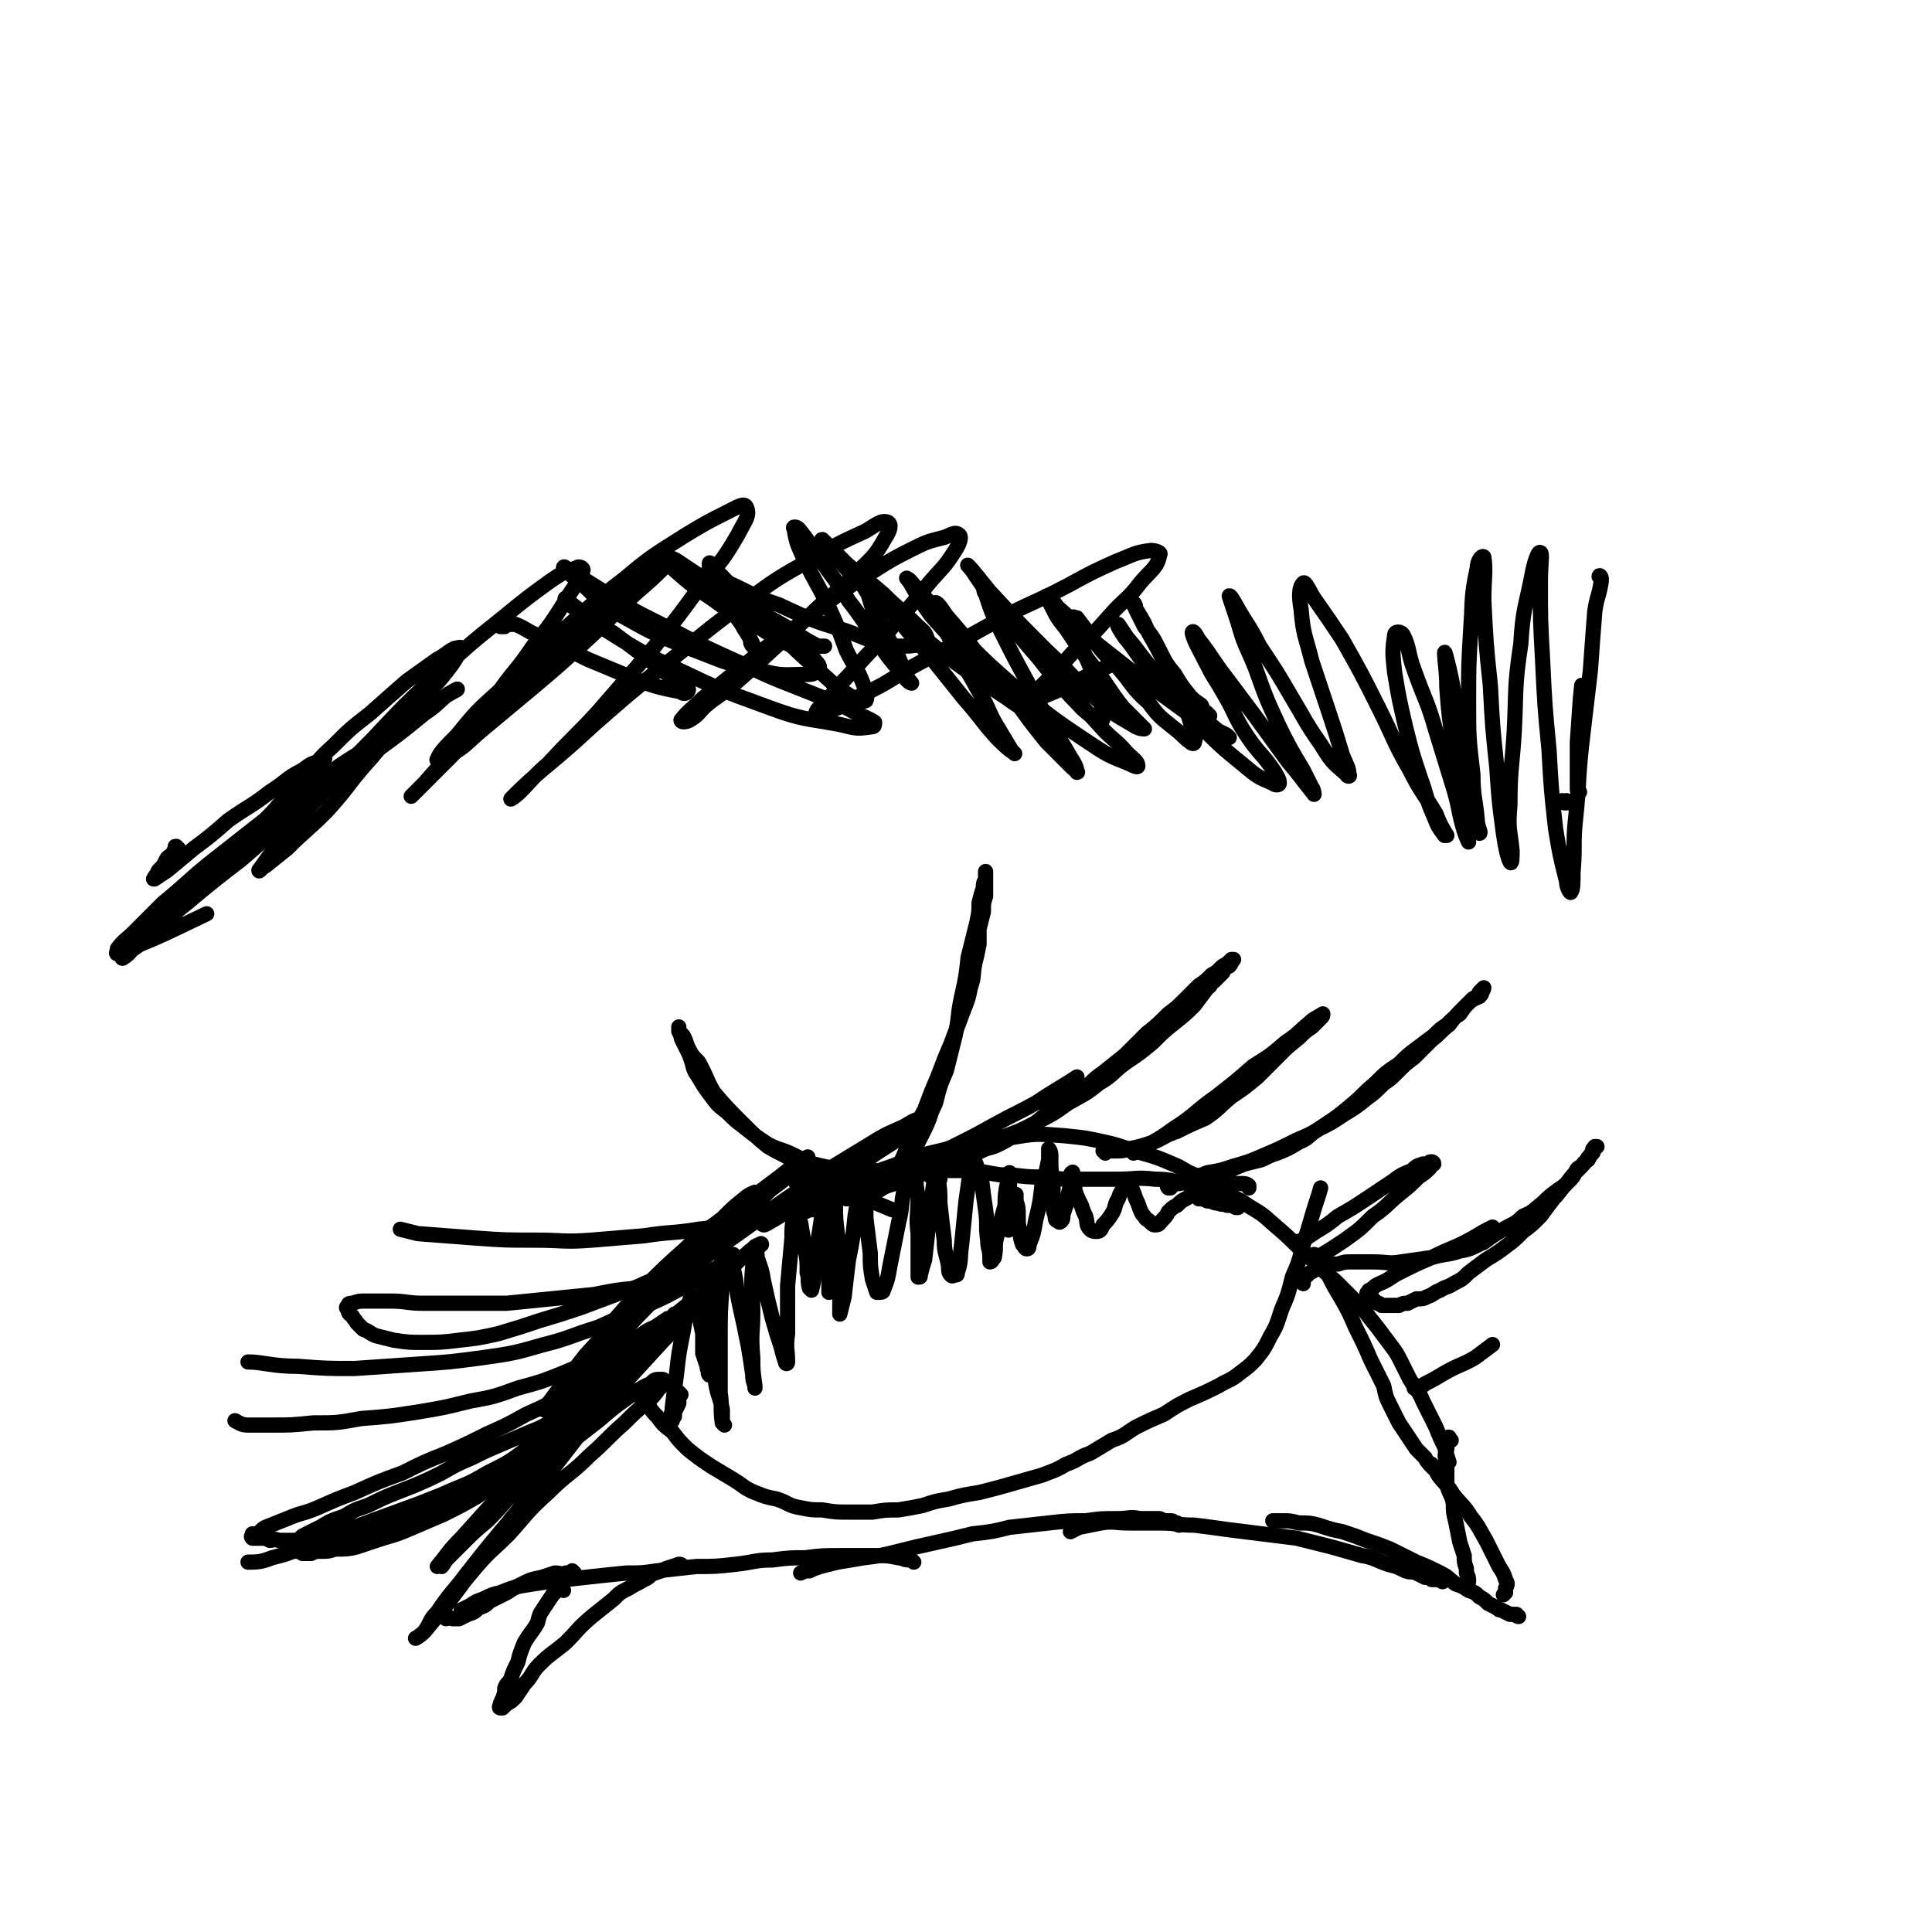
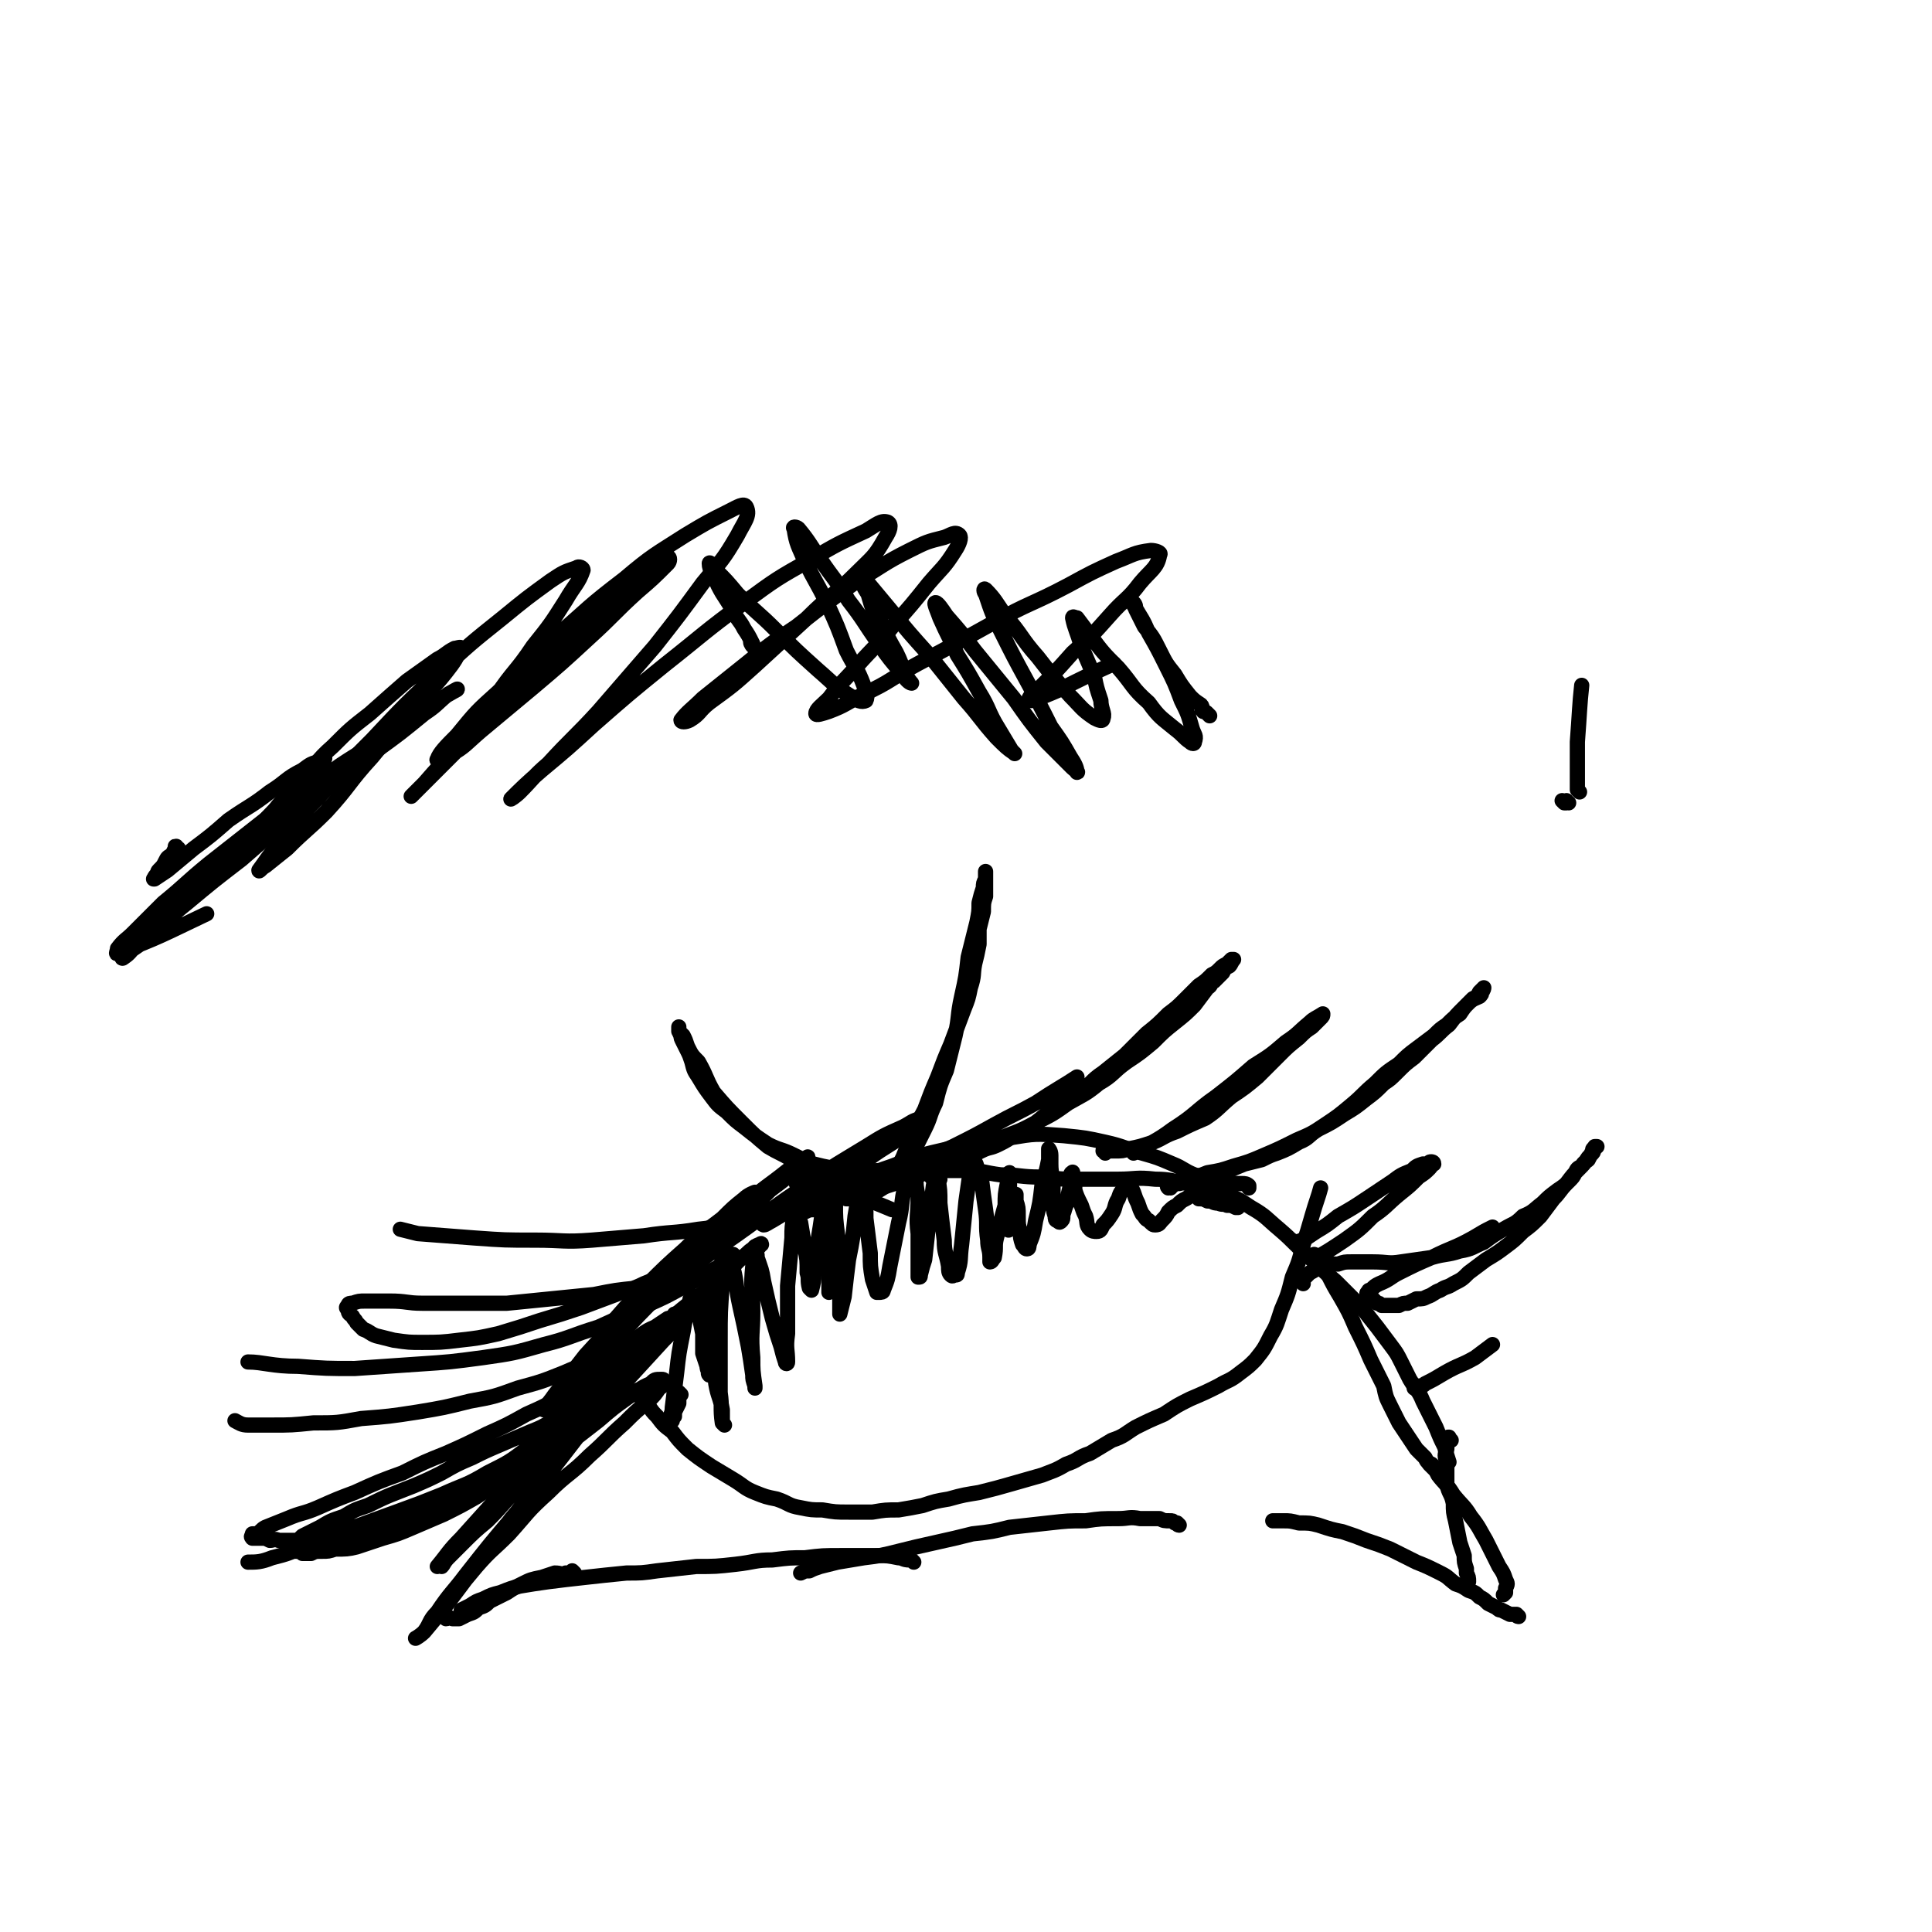
<svg xmlns="http://www.w3.org/2000/svg" viewBox="0 0 888 888" version="1.1">
  <g fill="none" stroke="#000000" stroke-width="7" stroke-linecap="round" stroke-linejoin="round">
    <path d="M265,637c0,0 -1,-1 -1,-1 0,0 1,0 1,0 0,0 0,-1 1,-1 0,-2 0,-2 1,-4 3,-5 3,-5 6,-10 5,-8 5,-8 10,-15 7,-8 7,-8 14,-15 9,-9 9,-9 18,-17 8,-8 8,-7 17,-14 5,-5 5,-5 10,-9 2,-2 5,-3 5,-3 -1,1 -3,3 -6,6 -9,9 -9,9 -17,18 -10,11 -10,11 -20,22 -11,11 -11,11 -21,22 -10,10 -10,10 -19,20 -5,5 -5,5 -10,10 -2,1 -4,2 -4,2 1,-2 3,-4 5,-7 7,-9 7,-9 14,-18 10,-11 10,-11 21,-21 13,-14 13,-14 26,-26 13,-11 13,-12 26,-22 10,-9 10,-8 20,-16 4,-3 7,-5 9,-6 1,-1 -1,1 -2,3 -7,6 -7,6 -15,12 -10,10 -10,10 -21,19 -11,10 -11,10 -23,21 -9,8 -9,9 -19,17 -4,4 -4,4 -8,8 -2,1 -4,3 -3,3 3,-4 5,-6 11,-11 10,-9 10,-9 21,-17 13,-10 13,-10 26,-19 17,-12 17,-13 34,-24 12,-9 13,-9 26,-17 8,-5 8,-5 17,-9 4,-2 4,-3 9,-4 0,0 1,0 1,1 -4,4 -5,4 -10,7 -7,5 -8,5 -15,10 -8,6 -7,6 -16,11 -9,7 -9,6 -19,12 -5,3 -5,3 -10,6 -2,1 -3,2 -4,2 -1,0 1,-1 2,-2 6,-4 6,-4 13,-7 10,-5 10,-4 20,-8 12,-5 12,-6 24,-10 13,-5 13,-5 26,-8 14,-4 14,-4 28,-5 12,-2 12,-2 25,-1 10,1 10,1 19,3 9,2 9,3 17,5 7,2 7,2 14,5 5,2 5,3 10,5 4,1 4,1 9,2 3,1 3,1 6,1 3,1 3,1 7,1 1,0 2,0 3,1 0,0 0,0 0,1 " />
    <path d="M367,545c0,-1 -1,-1 -1,-1 0,-1 0,0 1,0 1,0 0,-1 1,-1 2,0 2,0 4,-1 5,0 5,0 9,-1 6,-1 6,-2 13,-2 7,-1 8,-1 15,-1 9,0 9,0 18,0 8,0 8,0 17,0 8,0 8,1 16,2 9,0 9,1 18,1 10,1 10,1 19,1 9,0 9,0 17,0 8,0 8,-1 17,0 7,0 8,1 15,2 8,2 8,1 15,4 8,3 8,3 14,7 7,4 7,5 13,10 7,6 6,6 13,12 6,6 6,6 13,12 6,6 6,6 12,12 3,4 3,4 7,9 3,4 3,4 6,8 3,4 3,4 5,8 2,4 2,4 4,8 3,5 4,5 6,10 3,6 3,6 6,12 2,5 2,5 4,9 1,4 1,4 2,7 " />
    <path d="M605,578c0,-1 -1,-1 -1,-1 0,-1 0,0 1,0 0,0 0,0 0,0 0,1 1,1 1,2 2,3 2,3 4,6 3,6 3,6 6,11 4,7 4,7 7,14 4,8 4,8 7,15 3,6 3,6 6,12 1,5 1,5 3,9 2,4 2,4 4,8 2,3 2,3 4,6 2,3 2,3 4,6 2,2 2,2 4,4 1,2 1,2 3,3 1,1 1,1 2,2 0,1 1,1 1,1 " />
    <path d="M658,674c0,0 -1,-1 -1,-1 0,0 1,1 1,1 0,0 0,0 0,0 0,0 -1,-1 -1,-1 0,0 1,1 2,2 1,1 1,1 2,3 3,4 4,4 7,9 4,5 5,5 8,10 4,5 4,6 7,11 3,6 3,6 6,12 2,3 2,3 3,6 1,2 1,2 0,4 0,2 0,2 0,2 -1,1 -1,1 -1,1 " />
    <path d="M667,662c-1,-1 -1,-1 -1,-1 -1,-1 0,0 0,0 0,0 0,0 0,0 0,0 0,-1 0,0 -1,0 -1,1 -1,2 0,1 0,1 0,3 -1,3 -1,3 0,6 0,5 0,5 0,10 1,5 2,4 3,9 0,4 0,4 1,8 1,5 1,5 2,10 1,3 1,3 2,6 0,3 0,3 1,6 0,1 0,1 0,2 1,2 1,2 1,4 " />
    <path d="M698,743c0,0 -1,-1 -1,-1 0,0 0,1 1,1 0,0 0,0 0,0 -1,-1 -1,-1 -2,-1 -1,0 -1,0 -2,0 -2,-1 -2,-1 -4,-2 -1,0 -1,0 -2,-1 -2,-1 -2,-1 -4,-2 -2,-2 -2,-2 -4,-3 -2,-2 -2,-2 -5,-3 -3,-2 -3,-2 -6,-3 -4,-3 -3,-3 -7,-5 -6,-3 -6,-3 -11,-5 -6,-3 -6,-3 -12,-6 -5,-2 -5,-2 -11,-4 -5,-2 -5,-2 -11,-4 -5,-1 -5,-1 -11,-3 -4,-1 -4,-1 -9,-1 -4,-1 -4,-1 -7,-1 -3,0 -3,0 -5,0 " />
-     <path d="M663,727c0,0 -1,-1 -1,-1 0,0 0,0 0,0 0,0 -1,0 -1,0 -2,0 -2,0 -3,0 -1,-1 -1,-1 -3,-1 -2,-1 -2,-1 -4,-2 -2,-1 -2,0 -5,-1 -4,-2 -4,-2 -8,-3 -6,-2 -6,-3 -12,-4 -7,-2 -7,-2 -14,-4 -8,-2 -8,-2 -16,-4 -8,-1 -8,-1 -16,-2 -8,-1 -8,-1 -16,-2 -7,-1 -7,-1 -15,-2 -8,0 -8,-1 -16,-1 -7,0 -7,0 -14,0 -7,0 -7,-1 -13,0 -5,1 -5,1 -10,2 -2,1 -2,1 -4,2 " />
    <path d="M542,701c0,0 -1,-1 -1,-1 0,0 1,1 1,1 -1,0 -1,-1 -2,-1 -1,-1 -1,-1 -2,-1 -3,0 -3,0 -5,-1 -4,0 -4,0 -9,0 -5,-1 -5,0 -10,0 -8,0 -8,0 -15,1 -8,0 -8,0 -17,1 -9,1 -9,1 -18,2 -8,2 -8,2 -17,3 -8,2 -8,2 -17,4 -9,2 -9,2 -17,4 -8,2 -8,2 -16,3 -6,1 -6,1 -12,2 -4,1 -4,1 -8,2 -3,1 -3,1 -5,2 -2,0 -2,0 -4,1 0,0 0,0 0,0 " />
    <path d="M420,718c0,0 -1,-1 -1,-1 -1,0 -1,0 -1,0 -3,0 -3,-1 -5,-1 -5,-1 -5,-1 -10,-1 -8,0 -8,0 -16,0 -9,0 -9,0 -17,1 -7,0 -7,0 -15,1 -8,0 -8,1 -17,2 -9,1 -9,1 -18,1 -9,1 -9,1 -18,2 -7,1 -7,1 -14,1 -10,1 -10,1 -19,2 -9,1 -9,1 -17,2 -7,1 -7,1 -13,2 -4,1 -4,1 -9,3 -4,1 -4,1 -8,3 -3,1 -3,1 -6,3 -2,1 -2,1 -4,2 " />
    <path d="M264,723c0,0 -1,-1 -1,-1 0,0 0,0 -1,1 -1,0 -1,0 -2,0 -2,1 -2,0 -5,0 -3,1 -3,1 -6,2 -5,1 -5,1 -9,3 -4,2 -4,2 -7,4 -4,2 -4,2 -8,4 -2,2 -2,2 -5,3 -2,2 -2,2 -5,3 -2,1 -2,1 -4,2 -2,0 -2,0 -3,0 -2,-1 -2,0 -3,0 -1,-1 -1,-1 -1,-2 0,-2 -1,-2 0,-3 2,-4 2,-4 5,-7 5,-6 5,-6 10,-12 7,-8 7,-7 15,-15 9,-10 8,-10 18,-19 9,-9 10,-8 19,-17 8,-7 8,-8 16,-15 5,-5 5,-5 11,-10 3,-3 3,-3 5,-6 2,-1 2,-2 2,-3 0,-1 0,-1 -1,-1 -3,0 -3,0 -5,2 -5,2 -5,3 -10,6 -7,5 -7,5 -14,11 -9,7 -9,7 -18,14 -9,8 -10,8 -18,16 -8,8 -7,8 -15,16 -6,5 -6,5 -12,11 -3,3 -3,3 -6,6 -2,2 -2,3 -3,4 0,0 0,-1 0,-1 2,-2 2,-2 4,-4 4,-5 4,-5 8,-10 7,-7 7,-7 13,-14 9,-10 9,-10 18,-20 11,-11 10,-11 21,-22 10,-10 10,-10 20,-19 9,-9 9,-9 18,-18 8,-7 8,-7 16,-14 4,-3 3,-3 7,-7 2,-1 2,-1 4,-1 0,0 -1,0 -1,0 -5,5 -5,5 -10,10 -8,8 -8,8 -16,16 -11,12 -11,12 -22,24 -12,14 -13,14 -25,28 -11,14 -11,15 -22,29 -11,13 -11,13 -22,27 -6,8 -7,8 -13,17 -4,4 -3,5 -6,9 -2,2 -4,3 -4,3 0,0 2,-1 4,-3 5,-6 5,-6 10,-12 6,-8 6,-8 12,-16 9,-12 9,-12 18,-24 12,-14 12,-14 23,-28 10,-13 10,-13 21,-26 9,-10 9,-10 18,-20 9,-11 9,-11 18,-21 8,-8 8,-9 16,-17 5,-4 5,-4 10,-8 3,-2 2,-2 5,-4 2,-2 3,-2 4,-2 0,-1 -1,0 -1,1 -4,3 -5,3 -9,6 -6,6 -6,6 -13,12 -11,9 -12,9 -23,19 -16,15 -16,15 -31,30 -12,12 -11,13 -23,25 -10,11 -10,11 -20,22 -9,10 -9,10 -18,20 -6,6 -6,7 -11,13 " />
    <path d="M292,627c0,0 0,-1 -1,-1 0,0 1,1 0,1 0,0 0,0 -1,1 -2,1 -1,1 -3,2 -3,2 -3,2 -6,4 -5,4 -5,4 -10,8 -5,5 -5,5 -10,9 -7,5 -7,5 -13,10 -7,6 -7,6 -13,11 -6,4 -6,4 -13,9 -7,4 -6,4 -14,9 -7,4 -7,4 -14,7 -7,3 -7,3 -14,5 -5,2 -5,2 -11,4 -5,1 -5,1 -9,2 -4,0 -4,0 -8,0 -4,0 -4,0 -7,0 -3,0 -3,0 -7,0 -3,0 -3,0 -5,0 -3,0 -3,0 -5,0 -2,-1 -2,0 -4,0 -2,-1 -2,-1 -3,-1 -2,0 -2,0 -3,0 -1,0 -1,0 -2,0 0,0 -1,-1 0,-1 0,0 0,0 0,-1 1,0 1,0 2,0 2,-1 2,-2 4,-3 5,-2 5,-2 10,-4 7,-3 7,-2 14,-5 9,-4 9,-4 17,-7 11,-5 11,-5 22,-9 10,-5 10,-5 20,-9 9,-4 9,-4 19,-9 9,-4 9,-4 18,-9 9,-4 9,-4 17,-9 6,-3 6,-3 12,-7 4,-2 4,-3 8,-5 3,-2 3,-1 6,-3 1,-1 1,-1 3,-2 1,-1 1,-1 2,-2 1,0 1,0 1,-1 1,-1 1,-1 1,-1 0,0 -1,0 -1,0 -1,1 -1,0 -2,1 -1,1 -1,1 -2,1 -1,1 -1,1 -3,2 -2,2 -2,2 -4,4 -3,3 -2,3 -5,6 -3,4 -4,4 -7,8 -4,4 -4,4 -8,9 -5,5 -5,5 -10,10 -4,5 -4,5 -9,10 -5,5 -5,4 -10,8 -6,5 -6,5 -12,9 -7,4 -7,4 -15,8 -7,3 -7,3 -14,6 -7,3 -7,3 -14,5 -6,2 -6,2 -12,4 -4,1 -5,1 -10,1 -3,1 -3,1 -6,1 -3,0 -3,0 -5,1 -2,0 -2,0 -4,0 -1,-1 -1,-1 -3,-1 -1,0 -1,0 -2,-1 0,0 0,0 0,-1 1,-1 1,-1 1,-2 2,-1 2,-1 4,-3 4,-2 4,-2 8,-4 5,-3 5,-3 11,-5 5,-3 5,-3 11,-5 10,-5 11,-5 21,-9 7,-3 7,-3 13,-6 7,-4 7,-4 14,-7 6,-3 6,-3 13,-6 7,-3 7,-3 14,-6 5,-2 5,-2 10,-5 3,-2 3,-2 7,-5 3,-2 3,-2 6,-4 2,-1 2,-1 4,-3 2,-1 2,-1 4,-3 1,-1 1,0 3,-1 0,-1 0,-1 1,-2 1,0 1,-1 1,0 0,0 0,0 -1,1 -1,1 -1,0 -2,1 -1,2 -1,2 -3,3 -3,3 -3,3 -7,6 -5,4 -5,5 -10,9 -7,5 -7,5 -15,11 -8,6 -8,6 -18,11 -10,6 -10,5 -21,10 -10,4 -10,4 -21,8 -11,4 -11,4 -22,8 -10,4 -10,4 -20,8 -8,3 -7,3 -15,5 -5,2 -7,2 -11,2 " />
    <path d="M311,605c0,0 -1,-1 -1,-1 0,0 1,1 1,1 -1,0 -1,0 -1,0 -2,0 -1,1 -3,1 -3,2 -3,2 -6,4 -5,2 -5,3 -10,6 -7,4 -7,4 -14,7 -9,5 -9,4 -18,8 -10,4 -10,4 -21,7 -11,4 -11,4 -22,6 -12,3 -12,3 -24,5 -13,2 -13,2 -26,3 -11,2 -11,2 -22,2 -10,1 -10,1 -19,1 -6,0 -6,0 -11,0 -3,0 -4,-1 -6,-2 " />
    <path d="M338,578c0,-1 -1,-1 -1,-1 0,-1 0,0 -1,0 -1,1 -1,1 -2,2 -3,3 -3,3 -7,5 -6,3 -6,4 -12,7 -9,5 -9,5 -18,9 -11,5 -11,5 -22,10 -13,4 -13,5 -25,8 -14,4 -14,4 -28,6 -15,2 -15,2 -30,3 -14,1 -14,1 -29,2 -13,0 -13,0 -26,-1 -12,0 -16,-2 -23,-2 " />
    <path d="M379,557c0,-1 0,-1 -1,-1 0,-1 0,0 0,0 -1,0 -1,0 -3,0 -3,0 -3,0 -5,1 -6,1 -6,0 -12,1 -9,2 -9,2 -17,4 -10,1 -10,2 -20,3 -12,2 -12,1 -25,3 -12,1 -12,1 -24,2 -13,1 -13,0 -26,0 -14,0 -14,0 -28,-1 -13,-1 -13,-1 -26,-2 -4,-1 -4,-1 -8,-2 " />
    <path d="M314,584c0,0 -1,-1 -1,-1 0,0 0,1 1,1 0,0 0,0 0,0 -1,0 -1,0 -2,0 -1,0 -1,0 -2,1 -3,0 -3,0 -5,1 -4,2 -4,2 -9,4 -6,3 -6,2 -13,5 -8,3 -8,3 -16,6 -9,3 -9,3 -19,6 -9,3 -9,3 -19,6 -9,2 -9,2 -18,3 -8,1 -9,1 -17,1 -6,0 -6,0 -13,-1 -4,-1 -4,-1 -8,-2 -3,-1 -3,-2 -6,-3 -2,-2 -2,-2 -3,-3 -1,-2 -1,-1 -2,-3 -1,-1 -2,-1 -2,-3 -1,-1 -1,-1 0,-2 0,-1 1,-1 2,-1 3,-1 3,-1 6,-1 5,0 6,0 11,0 8,0 8,1 15,1 10,0 10,0 19,0 10,0 10,0 20,0 10,-1 10,-1 20,-2 10,-1 10,-1 20,-2 10,-2 10,-2 20,-3 12,-2 12,-2 23,-3 4,-1 4,-1 9,-1 " />
-     <path d="M259,731c-1,-1 -1,-1 -1,-1 -1,-1 0,0 0,0 0,0 0,0 0,0 -1,0 -1,0 -2,1 -1,1 -1,1 -2,2 -2,3 -2,3 -4,6 -2,3 -2,3 -3,7 -3,5 -3,4 -6,9 -2,5 -2,5 -3,9 -2,4 -2,4 -3,7 -1,3 -2,2 -3,5 0,2 0,2 -1,5 -1,1 0,1 -1,2 0,1 -1,2 0,2 0,0 0,0 1,0 1,-1 1,-1 2,-2 2,-1 2,-1 4,-3 2,-3 2,-3 4,-6 4,-4 3,-5 7,-9 5,-5 6,-5 12,-10 6,-6 5,-6 12,-12 5,-4 5,-4 10,-8 3,-3 3,-3 7,-5 3,-2 4,-2 7,-4 3,-1 2,-2 5,-3 3,-1 3,-1 5,-2 3,-1 3,-1 6,-2 1,0 1,0 2,1 " />
    <path d="M379,551c0,-1 -1,-1 -1,-1 0,-1 0,0 1,0 0,0 0,0 1,0 1,0 1,0 2,-1 2,0 2,0 5,-1 4,-1 4,-1 8,-3 6,-1 6,-1 12,-3 7,-2 7,-2 15,-4 9,-3 9,-3 18,-6 9,-3 9,-4 18,-8 9,-4 9,-3 18,-8 8,-4 8,-4 15,-9 7,-4 8,-4 14,-9 7,-4 6,-5 13,-10 6,-4 6,-4 12,-9 5,-5 5,-5 10,-9 5,-4 5,-4 9,-8 3,-4 3,-4 6,-8 2,-1 1,-2 3,-3 2,-2 2,-2 4,-4 1,-2 1,-2 3,-3 1,-1 1,-2 2,-3 0,0 -1,0 -1,0 -1,1 -1,1 -2,2 -2,1 -2,1 -3,2 -2,2 -2,2 -4,3 -3,3 -3,3 -6,5 -3,3 -3,3 -6,6 -4,4 -4,4 -8,7 -5,5 -5,5 -10,9 -5,5 -5,5 -10,10 -5,4 -5,4 -10,8 -6,4 -5,5 -11,9 -4,3 -5,3 -10,6 -5,4 -5,4 -10,8 -4,3 -4,3 -9,5 -4,3 -4,3 -8,5 -4,2 -4,1 -8,3 -4,2 -4,2 -8,3 -4,2 -4,2 -8,3 -3,2 -3,2 -7,3 -3,1 -3,1 -7,3 -3,1 -3,1 -6,2 -4,1 -4,1 -7,2 -3,1 -3,2 -6,3 -3,1 -3,0 -5,1 -2,0 -2,1 -4,1 -1,1 -1,1 -3,1 0,0 -1,0 -1,0 0,-1 1,-1 3,-2 2,-2 2,-2 4,-3 5,-2 5,-2 9,-4 7,-4 8,-3 15,-7 9,-4 9,-4 18,-8 10,-5 10,-5 19,-10 9,-5 10,-5 19,-10 9,-6 13,-8 19,-12 " />
    <path d="M407,542c0,-1 -1,-1 -1,-1 0,-1 0,0 1,0 0,0 0,0 0,0 -2,0 -2,-1 -3,-1 -1,0 -1,0 -1,0 -4,0 -4,0 -8,0 -2,-1 -2,-2 -5,-2 -4,-1 -4,0 -7,-1 -5,-1 -5,-1 -9,-2 -5,-2 -5,-2 -9,-4 -6,-3 -6,-2 -12,-5 -6,-4 -6,-4 -11,-8 -4,-3 -4,-3 -8,-7 -4,-3 -4,-3 -7,-7 -3,-4 -3,-4 -6,-9 -2,-3 -2,-3 -3,-7 -1,-3 -1,-3 -2,-5 -1,-2 -1,-2 -2,-4 -1,-2 -1,-2 -1,-3 -1,-2 -1,-2 -1,-3 0,0 0,-1 0,-1 0,0 0,1 0,2 1,1 1,1 2,2 1,2 1,2 2,5 2,4 2,4 5,7 4,7 3,7 7,14 6,7 6,7 13,14 6,6 6,6 12,11 5,3 6,3 11,6 4,3 4,2 8,5 5,2 5,2 10,5 6,3 6,3 12,6 8,4 9,4 16,7 " />
    <path d="M599,590c0,-1 -1,-1 -1,-1 0,-1 0,0 1,0 0,0 0,0 0,0 0,0 0,0 0,-1 1,-1 1,-1 1,-1 1,-1 1,-1 2,-2 2,-1 2,-1 3,-2 3,-1 3,-1 5,-2 2,0 2,0 5,0 3,-1 3,-1 6,-1 5,0 5,0 10,0 7,0 7,1 13,0 7,-1 7,-1 14,-2 7,-2 7,-1 13,-3 6,-1 6,-2 11,-4 4,-3 4,-3 9,-6 5,-3 5,-2 9,-6 5,-2 5,-3 9,-6 3,-3 3,-3 7,-6 3,-2 3,-2 5,-4 2,-2 2,-2 3,-4 1,-2 1,-2 3,-3 1,-2 2,-2 3,-3 1,-2 1,-2 2,-3 1,-1 0,-2 1,-3 0,0 1,0 1,0 -1,0 -1,0 -1,1 -1,0 -1,0 -1,1 -1,2 -1,2 -2,3 -2,3 -2,3 -4,5 -3,3 -3,3 -6,7 -3,3 -3,4 -6,7 -3,4 -3,4 -6,8 -4,4 -4,4 -8,7 -4,4 -4,4 -8,7 -4,3 -4,3 -9,6 -4,3 -4,3 -8,6 -3,3 -3,3 -7,5 -3,2 -3,1 -6,3 -3,1 -3,2 -6,3 -2,1 -2,1 -5,1 -2,1 -2,1 -4,2 -2,0 -2,0 -4,1 -1,0 -1,0 -3,0 -1,0 -1,0 -3,0 -1,0 -1,0 -2,0 -1,-1 -1,-1 -2,-1 -1,-1 -1,-1 -2,-2 -1,0 -1,0 -2,0 0,-1 0,-1 0,-2 -1,0 -1,-1 0,-1 0,-1 0,-1 1,-1 2,-2 2,-2 4,-3 5,-2 5,-3 9,-5 8,-4 8,-4 15,-7 10,-5 10,-4 19,-9 5,-3 5,-3 9,-5 " />
    <path d="M538,546c-1,0 -1,-1 -1,-1 -1,0 0,0 0,1 0,0 0,0 0,0 0,0 -1,-1 0,-1 0,0 1,0 2,0 1,-1 1,-1 3,-1 2,-1 2,-1 4,-2 4,-1 4,-1 9,-3 6,-1 6,-1 12,-3 7,-2 7,-2 14,-5 7,-3 7,-3 15,-7 7,-3 7,-3 13,-7 6,-4 6,-4 12,-9 6,-5 5,-5 11,-10 5,-5 5,-5 11,-9 4,-4 4,-4 8,-7 4,-3 4,-3 8,-6 3,-3 3,-3 6,-5 3,-3 3,-3 6,-5 2,-3 2,-3 4,-5 2,-2 3,-2 5,-3 1,-1 1,-1 1,-2 1,-1 1,-2 1,-2 -1,1 -1,1 -2,2 -1,2 -1,2 -3,3 -2,2 -2,2 -4,4 -4,4 -4,4 -7,8 -4,3 -4,4 -8,7 -4,4 -4,4 -8,8 -4,3 -4,3 -8,7 -3,3 -3,3 -6,5 -4,4 -4,4 -8,7 -5,4 -5,4 -10,7 -6,4 -6,4 -12,7 -5,3 -4,4 -9,6 -5,3 -5,3 -10,5 -3,1 -3,1 -7,3 -4,1 -4,1 -8,2 -5,2 -5,2 -9,4 -5,1 -5,2 -10,3 -1,0 -1,0 -2,1 " />
    <path d="M508,530c0,-1 -1,-1 -1,-1 0,-1 1,0 1,0 0,0 0,0 0,0 0,0 -1,0 -1,0 0,-1 1,0 1,0 0,0 0,0 0,0 0,0 -1,0 -1,0 0,-1 0,0 1,0 0,0 1,0 1,0 2,0 2,0 3,0 4,0 4,0 7,-1 5,-1 5,-1 11,-3 5,-2 5,-3 11,-5 6,-3 6,-3 13,-6 6,-4 6,-5 12,-10 6,-4 6,-4 12,-9 5,-5 5,-5 10,-10 4,-4 4,-4 9,-8 3,-3 3,-3 6,-5 2,-2 2,-2 4,-4 1,-1 1,-1 1,-2 0,0 0,0 0,0 -3,2 -4,2 -6,4 -6,5 -5,5 -11,9 -7,6 -7,6 -15,11 -8,7 -8,7 -17,14 -10,7 -9,8 -20,15 -8,6 -10,6 -18,11 " />
    <path d="M596,572c0,-1 -1,-1 -1,-1 0,-1 0,0 1,0 0,0 0,0 1,0 1,-1 1,-1 2,-1 3,-2 3,-2 6,-4 5,-3 5,-3 10,-7 7,-4 7,-4 13,-8 6,-4 6,-4 12,-8 4,-3 4,-3 9,-5 2,-2 2,-2 5,-3 1,0 1,0 3,0 0,-1 0,-1 1,-1 0,0 1,0 1,1 -1,0 -1,1 -2,2 -2,2 -2,2 -5,4 -4,4 -4,4 -9,8 -6,5 -6,6 -12,10 -6,6 -6,6 -13,11 -6,4 -9,6 -13,8 " />
    <path d="M432,542c0,-1 -1,-1 -1,-1 0,-1 0,0 0,0 0,0 0,0 -1,0 0,0 0,0 -1,0 0,0 0,0 -1,0 " />
    <path d="M412,540c0,0 -1,-1 -1,-1 0,0 1,0 1,1 0,0 0,0 0,0 0,-1 0,-1 0,-2 0,-1 0,-1 1,-2 1,-2 1,-2 2,-4 2,-5 2,-5 4,-9 2,-7 3,-7 6,-13 3,-8 3,-8 6,-15 3,-8 3,-8 6,-15 3,-8 3,-8 6,-16 2,-5 2,-5 3,-10 2,-6 1,-6 2,-11 1,-4 1,-4 2,-9 0,-3 0,-4 0,-7 1,-4 1,-4 2,-8 0,-4 0,-4 1,-7 0,-2 0,-2 0,-4 0,-2 0,-2 0,-4 0,-2 0,-2 0,-3 0,0 0,-1 0,0 0,0 0,0 0,1 0,1 0,1 0,2 -1,2 -1,2 -1,4 -1,3 -1,3 -2,7 0,4 0,4 -1,9 -2,8 -2,8 -4,16 -1,9 -1,9 -3,18 -2,9 -1,9 -3,18 -2,8 -2,8 -4,16 -3,7 -3,7 -5,15 -3,6 -2,6 -5,12 -2,4 -2,4 -4,8 -2,3 -2,4 -3,6 " />
    <path d="M651,638c0,0 -1,-1 -1,-1 0,0 0,1 0,1 0,0 0,0 0,0 2,-1 2,-1 3,-1 1,0 1,0 2,-1 4,-2 4,-2 9,-5 7,-4 7,-3 14,-7 4,-3 4,-3 8,-6 " />
    <path d="M294,640c0,0 -1,-1 -1,-1 0,0 0,0 0,0 0,0 0,0 0,0 1,1 0,0 0,0 0,0 1,0 1,1 1,2 0,2 1,3 1,2 1,2 3,3 2,3 2,3 4,5 3,4 3,4 7,7 3,4 3,4 7,8 5,4 5,4 11,8 5,3 5,3 10,6 5,3 5,4 10,6 5,2 5,2 10,3 6,2 5,3 11,4 5,1 5,1 10,1 6,1 6,1 12,1 6,0 6,0 11,0 6,-1 6,-1 12,-1 6,-1 6,-1 11,-2 6,-2 6,-2 12,-3 7,-2 8,-2 14,-3 8,-2 8,-2 15,-4 7,-2 7,-2 14,-4 5,-2 6,-2 11,-5 6,-2 5,-3 11,-5 5,-3 5,-3 10,-6 6,-2 6,-3 11,-6 6,-3 6,-3 13,-6 6,-4 6,-4 12,-7 7,-3 7,-3 13,-6 5,-3 5,-2 10,-6 4,-3 4,-3 7,-6 4,-5 4,-5 7,-11 3,-5 3,-6 5,-12 3,-7 3,-7 5,-15 3,-7 3,-7 5,-15 2,-6 2,-6 4,-13 2,-7 3,-9 4,-13 " />
    <path d="M726,364c0,0 -1,-1 -1,-1 0,0 0,0 0,0 0,0 0,0 0,0 1,1 0,0 0,0 0,-3 0,-3 0,-5 0,-9 0,-9 0,-17 1,-13 1,-17 2,-26 " />
-     <path d="M736,266c0,-1 -1,-2 -1,-1 0,0 1,1 1,2 -1,7 -2,7 -3,14 -1,13 -1,13 -2,27 -2,17 -2,17 -4,34 -2,18 -1,18 -3,36 -1,11 0,11 -1,23 0,5 0,8 -1,9 0,1 -2,-2 -2,-5 -3,-12 -3,-12 -5,-24 -2,-18 -2,-18 -3,-36 -2,-21 -2,-21 -3,-42 -1,-18 -1,-18 -1,-36 0,-7 1,-13 0,-13 -1,-1 -3,5 -4,11 -3,15 -4,15 -5,31 -3,20 -2,20 -3,40 -1,17 -2,17 -2,34 -1,11 0,11 1,21 0,3 0,7 -1,5 -1,-2 -2,-6 -3,-13 -2,-15 -2,-15 -3,-30 -2,-19 -2,-19 -3,-38 -2,-19 -2,-19 -3,-39 0,-10 1,-14 0,-20 -1,-1 -3,2 -3,5 -3,14 -2,14 -3,28 -1,17 -1,17 -1,34 0,16 0,16 2,33 0,10 1,10 2,21 0,3 2,6 1,6 0,0 -1,-3 -2,-7 -3,-12 -2,-12 -4,-24 -2,-13 -2,-13 -5,-26 -1,-10 -1,-10 -3,-19 -1,-4 -2,-8 -2,-7 0,4 1,8 1,16 1,13 1,13 3,26 1,11 1,11 3,23 1,7 0,8 2,15 1,4 2,6 2,7 0,0 -1,-2 -2,-5 -3,-10 -2,-10 -5,-20 -4,-13 -4,-13 -8,-26 -4,-14 -5,-14 -10,-28 -3,-8 -2,-10 -5,-16 -1,-2 -4,-2 -4,0 -1,7 -1,8 0,17 2,12 2,12 5,25 3,12 3,12 7,24 3,8 2,8 6,17 2,5 2,5 5,9 0,0 1,0 1,0 -3,-5 -3,-5 -5,-10 -6,-10 -7,-10 -12,-20 -8,-14 -7,-14 -14,-28 -8,-16 -8,-16 -17,-32 -6,-9 -6,-9 -13,-19 -2,-3 -4,-8 -5,-7 -2,2 -2,6 -1,12 1,12 2,12 5,24 4,12 4,12 8,24 3,9 3,9 6,19 2,5 3,6 3,9 1,1 -1,1 -1,0 -7,-6 -7,-6 -12,-14 -7,-10 -7,-11 -13,-21 -7,-12 -7,-12 -15,-24 -5,-10 -6,-10 -11,-19 -1,-2 -3,-5 -3,-4 1,3 2,6 4,12 3,11 4,11 8,21 5,14 5,14 11,27 5,10 5,10 11,20 2,4 2,4 4,8 1,1 1,4 1,3 -5,-6 -6,-8 -12,-15 -8,-11 -8,-11 -16,-22 -6,-8 -6,-8 -12,-16 -7,-9 -6,-9 -13,-18 -1,-2 -3,-5 -3,-3 1,4 3,7 6,13 4,8 4,7 8,14 6,10 5,11 11,20 6,9 7,8 13,17 1,2 2,3 2,5 0,1 -2,1 -3,0 -7,-3 -7,-3 -13,-8 -11,-9 -11,-9 -22,-20 -11,-11 -11,-11 -21,-24 -7,-7 -6,-8 -12,-15 -2,-3 -4,-6 -3,-6 0,0 2,3 4,6 6,7 6,8 12,15 8,9 9,9 17,17 7,6 7,6 13,11 2,2 4,2 5,3 0,0 -1,-1 -1,-1 -5,-3 -6,-2 -11,-5 -11,-8 -11,-8 -22,-16 -14,-11 -14,-11 -28,-22 -8,-8 -8,-8 -17,-16 -2,-3 -4,-5 -5,-5 0,0 1,2 2,4 3,6 3,6 7,11 6,9 6,9 13,18 7,9 6,9 13,18 4,4 4,4 8,8 1,1 2,2 2,2 -1,0 -2,0 -4,-1 -8,-5 -8,-4 -16,-11 -13,-11 -12,-12 -25,-24 -13,-13 -13,-13 -26,-27 -5,-6 -7,-9 -10,-12 -1,-1 2,2 3,4 7,10 7,11 15,21 9,12 10,12 20,24 11,12 11,12 22,24 6,7 7,6 13,13 3,3 5,4 5,6 0,1 -2,0 -4,-1 -10,-4 -10,-4 -19,-10 -15,-10 -15,-10 -30,-22 -16,-14 -16,-14 -31,-29 -9,-9 -9,-10 -17,-19 -3,-3 -4,-5 -5,-5 -1,-1 1,1 2,3 4,7 4,7 9,14 8,9 8,9 17,18 11,10 11,10 23,20 5,4 6,4 12,8 2,1 4,2 5,3 0,0 -2,0 -4,-1 -9,-5 -10,-4 -18,-10 -15,-10 -15,-10 -30,-21 -16,-13 -16,-13 -32,-27 -10,-8 -9,-9 -18,-18 -3,-3 -4,-5 -5,-7 -1,0 0,1 1,1 5,5 5,5 10,10 8,7 9,7 17,14 7,7 8,7 15,14 3,3 4,3 5,6 1,2 0,3 -2,3 -5,1 -6,1 -12,1 -12,-2 -12,-3 -23,-7 -16,-5 -16,-5 -31,-12 -12,-4 -12,-5 -23,-10 -6,-2 -7,-3 -11,-4 -1,0 -1,2 0,3 4,4 5,4 10,8 7,5 7,5 15,10 9,4 9,5 18,8 4,3 4,2 9,4 2,0 3,0 3,0 0,0 -2,0 -3,0 -8,-4 -8,-5 -15,-9 -12,-7 -12,-6 -24,-13 -12,-8 -12,-8 -24,-16 -4,-3 -5,-2 -9,-5 0,0 0,0 0,0 3,4 3,5 6,8 8,7 8,7 17,13 11,8 11,8 23,14 9,6 9,5 18,10 4,3 5,2 7,5 2,2 2,3 1,4 -2,2 -3,2 -5,2 -11,0 -11,1 -22,-2 -16,-3 -16,-4 -32,-10 -17,-7 -17,-7 -33,-16 -10,-6 -9,-7 -18,-15 -4,-3 -4,-3 -7,-6 0,0 0,-1 1,0 8,5 8,5 16,10 14,9 14,9 28,16 19,10 19,10 39,19 15,7 16,7 31,13 10,4 11,4 20,9 4,2 5,2 8,4 0,1 0,2 -1,2 -7,1 -7,1 -15,-1 -16,-3 -17,-2 -33,-8 -22,-8 -22,-8 -43,-18 -17,-8 -18,-9 -34,-19 -7,-4 -7,-5 -14,-10 -1,-1 -3,-3 -2,-3 2,2 4,4 9,7 6,5 6,5 13,9 8,6 8,6 16,12 6,5 6,5 12,9 3,2 4,2 6,4 1,1 0,2 0,2 -1,1 -2,1 -3,0 -10,-2 -10,-2 -19,-5 -12,-5 -12,-5 -24,-10 -12,-6 -12,-6 -23,-11 -5,-2 -5,-3 -10,-5 -1,0 -2,0 -3,0 -1,0 -1,0 -2,1 -1,0 -1,0 -2,0 " />
    <path d="M118,383c-1,0 -1,-1 -1,-1 -1,0 0,1 0,1 1,-1 1,-1 2,-2 1,-1 1,-2 2,-3 3,-4 4,-4 7,-8 5,-6 5,-6 11,-12 7,-7 6,-8 14,-15 8,-8 8,-8 17,-15 9,-8 9,-8 17,-15 7,-5 7,-5 14,-10 4,-2 4,-3 8,-5 1,0 3,-1 3,0 -2,4 -3,6 -7,11 -7,9 -8,8 -15,17 -10,11 -10,11 -19,22 -11,12 -10,13 -21,25 -9,9 -9,8 -18,17 -5,4 -5,4 -10,8 -2,1 -3,3 -3,2 3,-4 4,-6 9,-12 8,-11 8,-11 18,-21 12,-14 12,-14 25,-27 15,-16 15,-16 31,-31 14,-13 14,-13 29,-25 11,-9 11,-9 22,-17 6,-4 6,-4 12,-6 1,-1 3,0 3,1 -2,6 -4,7 -8,14 -7,11 -7,11 -15,21 -8,12 -9,11 -17,23 -10,12 -9,13 -19,25 -7,7 -7,7 -14,15 -3,3 -5,5 -6,6 0,0 2,-2 3,-3 7,-7 7,-7 14,-14 11,-11 11,-11 22,-22 13,-12 13,-12 26,-24 12,-12 12,-12 25,-23 10,-8 10,-8 19,-16 5,-4 6,-6 9,-8 1,0 1,2 0,3 -7,7 -7,7 -14,13 -11,10 -11,11 -22,21 -13,12 -13,12 -26,23 -12,10 -12,10 -24,20 -7,6 -7,7 -14,11 -3,2 -7,3 -6,2 1,-3 4,-6 9,-11 9,-11 9,-11 19,-20 13,-13 13,-13 26,-25 16,-14 15,-14 32,-27 13,-11 14,-11 28,-20 10,-6 10,-6 20,-11 4,-2 7,-4 8,-2 2,4 -1,7 -4,13 -7,12 -7,11 -16,22 -11,15 -11,15 -22,29 -13,15 -13,15 -26,30 -11,12 -12,12 -23,24 -7,6 -7,7 -13,13 -2,2 -5,4 -4,3 4,-4 7,-7 14,-13 12,-10 12,-10 24,-21 16,-14 16,-14 32,-27 19,-15 18,-15 37,-29 15,-11 15,-11 31,-20 12,-7 12,-7 25,-13 5,-3 7,-5 10,-4 2,1 1,4 -1,7 -5,9 -6,9 -13,16 -11,11 -12,10 -23,21 -12,11 -12,11 -24,22 -10,9 -10,9 -21,17 -5,4 -4,5 -9,8 -2,1 -4,1 -4,0 3,-4 5,-5 10,-10 10,-8 10,-8 20,-16 11,-9 11,-9 23,-17 14,-11 14,-11 28,-21 12,-7 12,-8 24,-14 8,-4 8,-4 16,-6 3,-1 5,-3 7,-1 1,1 0,4 -2,7 -5,8 -6,8 -12,15 -8,10 -8,10 -16,19 -8,10 -9,10 -17,19 -6,7 -7,7 -13,15 -3,3 -6,5 -6,7 0,1 3,0 6,-1 8,-3 8,-4 16,-8 13,-6 12,-7 25,-14 17,-9 17,-9 35,-19 16,-9 17,-8 34,-17 11,-6 11,-6 22,-11 8,-3 8,-4 16,-5 2,0 5,1 4,2 -1,6 -4,7 -9,13 -6,8 -7,7 -14,15 -8,9 -8,9 -17,17 -8,9 -8,9 -16,17 -2,2 -3,2 -4,4 0,0 0,1 1,1 6,-2 6,-2 13,-5 12,-6 14,-7 25,-12 " />
    <path d="M82,390c-1,0 -1,-1 -1,-1 -1,0 0,0 0,1 0,0 0,0 -1,1 0,1 -1,1 -1,2 -2,1 -2,1 -3,3 -1,2 -1,2 -3,4 -1,1 0,1 -1,2 -1,1 -1,1 -1,2 -1,0 0,0 0,0 3,-2 3,-2 6,-4 6,-5 6,-5 12,-10 8,-6 8,-6 16,-13 10,-7 10,-6 19,-13 8,-5 7,-6 15,-10 4,-3 4,-3 8,-4 1,-1 3,-2 2,-1 -1,2 -2,4 -5,7 -6,6 -6,6 -13,13 -8,8 -8,8 -16,17 -10,10 -10,10 -21,20 -9,9 -9,9 -19,18 -6,5 -6,5 -12,10 -3,3 -3,4 -6,6 0,0 -1,1 -1,0 5,-4 6,-4 11,-8 9,-8 9,-9 19,-17 12,-10 12,-10 25,-20 16,-14 16,-14 33,-27 14,-12 14,-12 29,-23 11,-8 11,-8 22,-17 6,-4 5,-4 11,-9 2,-1 5,-3 4,-2 -2,1 -5,3 -11,6 -9,7 -9,7 -19,14 -12,8 -12,7 -24,15 -16,12 -16,12 -32,23 -14,11 -14,11 -28,22 -11,9 -10,9 -21,18 -7,7 -7,7 -14,14 -3,3 -4,3 -7,7 0,1 -1,3 0,2 19,-7 22,-9 41,-18 " />
    <path d="M721,369c-1,0 -1,-1 -1,-1 -1,0 0,0 0,1 0,0 0,0 -1,0 -1,-1 -1,-1 -1,-1 " />
    <path d="M556,329c-1,-1 -1,-1 -1,-1 -1,-1 0,0 0,0 -1,-1 -1,-1 -2,-1 -1,-1 0,-2 -1,-3 -3,-2 -3,-2 -5,-4 -4,-5 -4,-5 -7,-10 -4,-5 -4,-5 -7,-11 -3,-6 -3,-6 -7,-11 -2,-4 -2,-4 -4,-8 0,-1 0,-2 -1,-3 0,0 0,1 0,1 4,7 4,6 7,13 4,7 4,7 8,15 4,8 4,8 7,16 3,6 3,6 5,13 1,3 2,3 1,6 0,1 -1,1 -2,0 -3,-2 -3,-3 -7,-6 -6,-5 -7,-5 -12,-12 -8,-7 -7,-8 -14,-16 -7,-7 -7,-7 -13,-15 -3,-4 -3,-4 -6,-8 -1,0 -2,-1 -2,0 1,5 2,6 4,13 3,7 3,7 6,14 1,5 1,5 3,11 0,4 2,6 1,8 0,2 -2,1 -4,0 -6,-4 -6,-5 -11,-10 -8,-9 -8,-9 -15,-18 -8,-9 -7,-10 -15,-19 -4,-6 -5,-8 -9,-12 -1,-1 -1,1 0,2 3,9 3,9 7,17 6,12 6,12 12,23 6,11 6,11 11,21 5,7 5,7 9,14 2,3 3,5 3,7 1,0 -1,-1 -2,-2 -6,-6 -6,-6 -12,-12 -8,-10 -8,-10 -15,-20 -9,-11 -9,-11 -18,-22 -6,-8 -6,-8 -13,-16 -2,-3 -4,-6 -5,-6 -1,0 1,4 2,7 4,9 4,8 8,17 5,8 5,8 10,17 5,8 4,9 9,17 3,5 3,5 6,10 1,1 2,2 1,1 -3,-2 -4,-3 -8,-7 -8,-9 -7,-9 -15,-18 -8,-10 -8,-10 -16,-20 -9,-10 -9,-10 -18,-21 -5,-6 -5,-6 -10,-12 -1,-1 -3,-3 -3,-2 0,2 1,4 3,7 2,7 2,7 6,13 3,7 3,7 7,14 2,4 2,5 4,9 1,3 3,5 3,5 -1,0 -3,-2 -4,-4 -6,-7 -6,-7 -11,-14 -7,-10 -7,-11 -14,-20 -6,-10 -7,-10 -13,-19 -5,-7 -5,-8 -10,-14 -1,-1 -3,-1 -2,0 1,7 2,8 5,15 5,10 5,9 10,19 5,11 5,11 9,22 4,8 5,8 8,16 1,3 2,5 1,7 -2,1 -4,0 -7,-2 -8,-5 -8,-6 -15,-12 -10,-9 -10,-9 -19,-18 -9,-9 -9,-8 -18,-17 -5,-6 -5,-6 -10,-11 -1,-2 -3,-4 -3,-3 0,3 2,5 4,10 3,6 4,6 7,12 2,4 3,4 5,8 2,3 2,3 4,7 0,1 0,1 0,1 0,0 -1,-1 -1,-2 " />
    <path d="M313,641c0,0 -1,-1 -1,-1 0,0 1,1 1,1 0,0 0,0 0,0 -1,1 -1,1 -1,2 0,1 0,1 0,2 -1,2 -1,2 -2,4 0,1 0,1 0,2 -1,1 -1,2 -1,2 0,0 -1,-1 -1,-1 0,-2 1,-2 1,-5 1,-8 1,-8 2,-16 1,-9 1,-9 3,-19 1,-6 1,-6 3,-13 0,-2 0,-2 1,-3 0,-1 0,0 1,0 1,0 1,0 1,1 1,2 1,3 1,6 1,5 1,5 2,10 0,4 0,4 0,9 1,3 1,3 2,6 0,1 0,1 1,3 0,1 0,1 0,1 -1,-1 0,-2 0,-4 0,-6 0,-6 0,-12 0,-5 0,-5 0,-9 0,-3 0,-4 0,-6 0,-1 0,0 0,1 0,2 -1,2 0,3 0,7 0,7 1,14 1,8 1,8 2,17 1,6 2,6 3,12 0,3 0,3 0,6 0,0 1,1 1,1 0,0 -1,-1 -1,-1 -1,-7 0,-7 -1,-14 0,-12 0,-12 0,-24 0,-13 0,-13 1,-26 0,-6 -1,-6 0,-12 1,-2 1,-3 2,-3 0,0 0,1 1,3 1,2 1,2 2,5 2,8 1,8 3,17 2,9 2,9 4,19 1,6 1,6 2,13 0,2 0,2 1,5 0,0 0,1 0,1 0,0 0,-1 0,-1 -1,-7 -1,-7 -1,-13 -1,-11 0,-11 0,-21 0,-11 -1,-11 0,-21 0,-4 0,-5 1,-9 0,0 0,1 0,2 1,1 1,1 1,3 2,6 2,5 3,11 2,9 2,9 4,17 2,7 2,7 4,13 1,4 1,4 2,7 0,0 0,0 0,0 0,1 1,1 1,0 0,-6 -1,-6 0,-13 0,-11 0,-11 0,-22 1,-11 1,-11 2,-22 0,-5 0,-5 1,-11 0,-1 0,-2 0,-2 1,0 1,1 2,2 1,2 0,2 1,4 1,6 1,6 2,12 1,5 1,5 1,11 1,3 0,3 1,7 0,0 0,0 1,1 0,0 0,0 0,0 1,-4 1,-4 1,-7 1,-8 1,-8 2,-16 1,-6 1,-6 2,-13 1,-3 1,-5 2,-7 0,0 -1,1 0,2 0,2 0,2 0,4 1,7 1,7 1,15 0,5 0,5 0,11 0,5 0,5 0,9 0,1 0,1 0,2 0,0 0,1 0,1 0,-2 0,-2 0,-5 0,-8 0,-8 1,-15 0,-8 1,-8 1,-16 1,-5 1,-6 1,-10 0,-1 0,0 0,1 0,2 0,2 0,4 0,7 0,7 1,15 0,8 0,8 1,15 0,7 0,7 0,13 0,2 0,2 0,4 0,1 0,1 0,3 0,0 0,1 0,1 1,-4 1,-4 2,-8 1,-9 1,-9 2,-17 2,-10 2,-10 3,-20 1,-6 1,-6 2,-11 1,-1 1,-3 1,-3 0,1 1,2 1,4 1,6 1,6 1,11 1,8 1,8 2,16 0,6 0,6 1,12 1,3 1,3 2,6 0,0 1,0 1,0 1,0 2,0 2,-1 2,-5 2,-5 3,-11 2,-10 2,-10 4,-20 2,-8 1,-9 3,-17 2,-4 2,-5 3,-9 1,0 1,0 1,1 1,1 1,1 1,3 0,5 0,5 1,10 0,9 -1,9 0,17 0,6 0,6 0,12 0,4 0,4 0,7 0,1 0,1 0,1 1,0 1,0 1,-1 1,-4 1,-4 2,-7 1,-9 1,-9 2,-18 1,-8 1,-8 2,-16 1,-4 1,-5 2,-9 0,0 -1,0 0,1 0,2 0,2 0,4 1,6 1,6 1,12 1,9 1,9 2,17 0,6 1,6 2,12 0,2 0,3 1,4 1,1 1,0 2,0 1,0 1,0 1,-1 2,-6 1,-6 2,-13 1,-10 1,-10 2,-20 1,-7 1,-7 2,-14 1,-2 1,-3 2,-4 0,0 1,1 1,3 1,2 1,2 2,4 1,8 1,8 2,15 1,7 0,7 1,14 0,4 1,4 1,8 0,1 0,2 0,2 1,0 1,-1 2,-2 1,-5 0,-5 1,-9 2,-8 2,-8 4,-15 0,-5 0,-5 1,-10 0,-2 0,-4 1,-5 0,0 0,2 0,3 0,2 0,2 0,3 0,3 0,3 0,5 0,3 0,3 0,6 0,3 0,3 0,6 0,1 0,1 0,2 0,1 -1,2 0,1 0,-1 0,-2 0,-4 1,-3 1,-3 1,-6 0,-3 0,-3 1,-5 0,-1 0,-1 1,-1 0,1 0,1 0,3 1,3 1,3 1,7 0,4 0,4 1,7 0,3 0,3 1,6 1,1 1,2 2,2 1,0 1,-1 1,-2 2,-5 2,-5 3,-11 2,-8 2,-8 3,-17 2,-6 2,-6 3,-11 0,-3 0,-4 0,-5 0,0 1,1 1,3 0,2 0,2 0,4 0,5 1,5 1,9 0,4 0,4 0,8 0,3 0,4 1,7 0,1 0,2 1,2 1,1 1,1 2,0 1,-1 0,-2 1,-4 1,-4 2,-4 2,-8 1,-4 1,-4 1,-7 0,-2 0,-3 1,-3 0,-1 0,1 1,2 0,3 0,3 0,6 1,3 1,3 3,7 1,3 1,3 2,5 1,3 0,4 2,6 1,1 2,1 3,1 2,0 2,-1 3,-3 2,-2 2,-2 4,-5 2,-3 1,-4 3,-7 1,-3 1,-3 3,-5 0,-1 1,-2 1,-1 2,0 2,1 3,3 1,3 1,3 2,5 1,3 1,3 2,5 2,2 1,2 3,3 2,2 2,2 3,2 2,0 2,-1 3,-2 2,-2 2,-2 3,-4 2,-2 2,-2 4,-3 2,-2 2,-2 4,-3 2,-1 2,-2 4,-2 1,0 1,1 2,2 2,0 2,0 4,1 3,0 2,1 5,1 2,1 2,0 4,1 2,0 2,0 4,1 1,0 1,0 1,0 " />
  </g>
</svg>